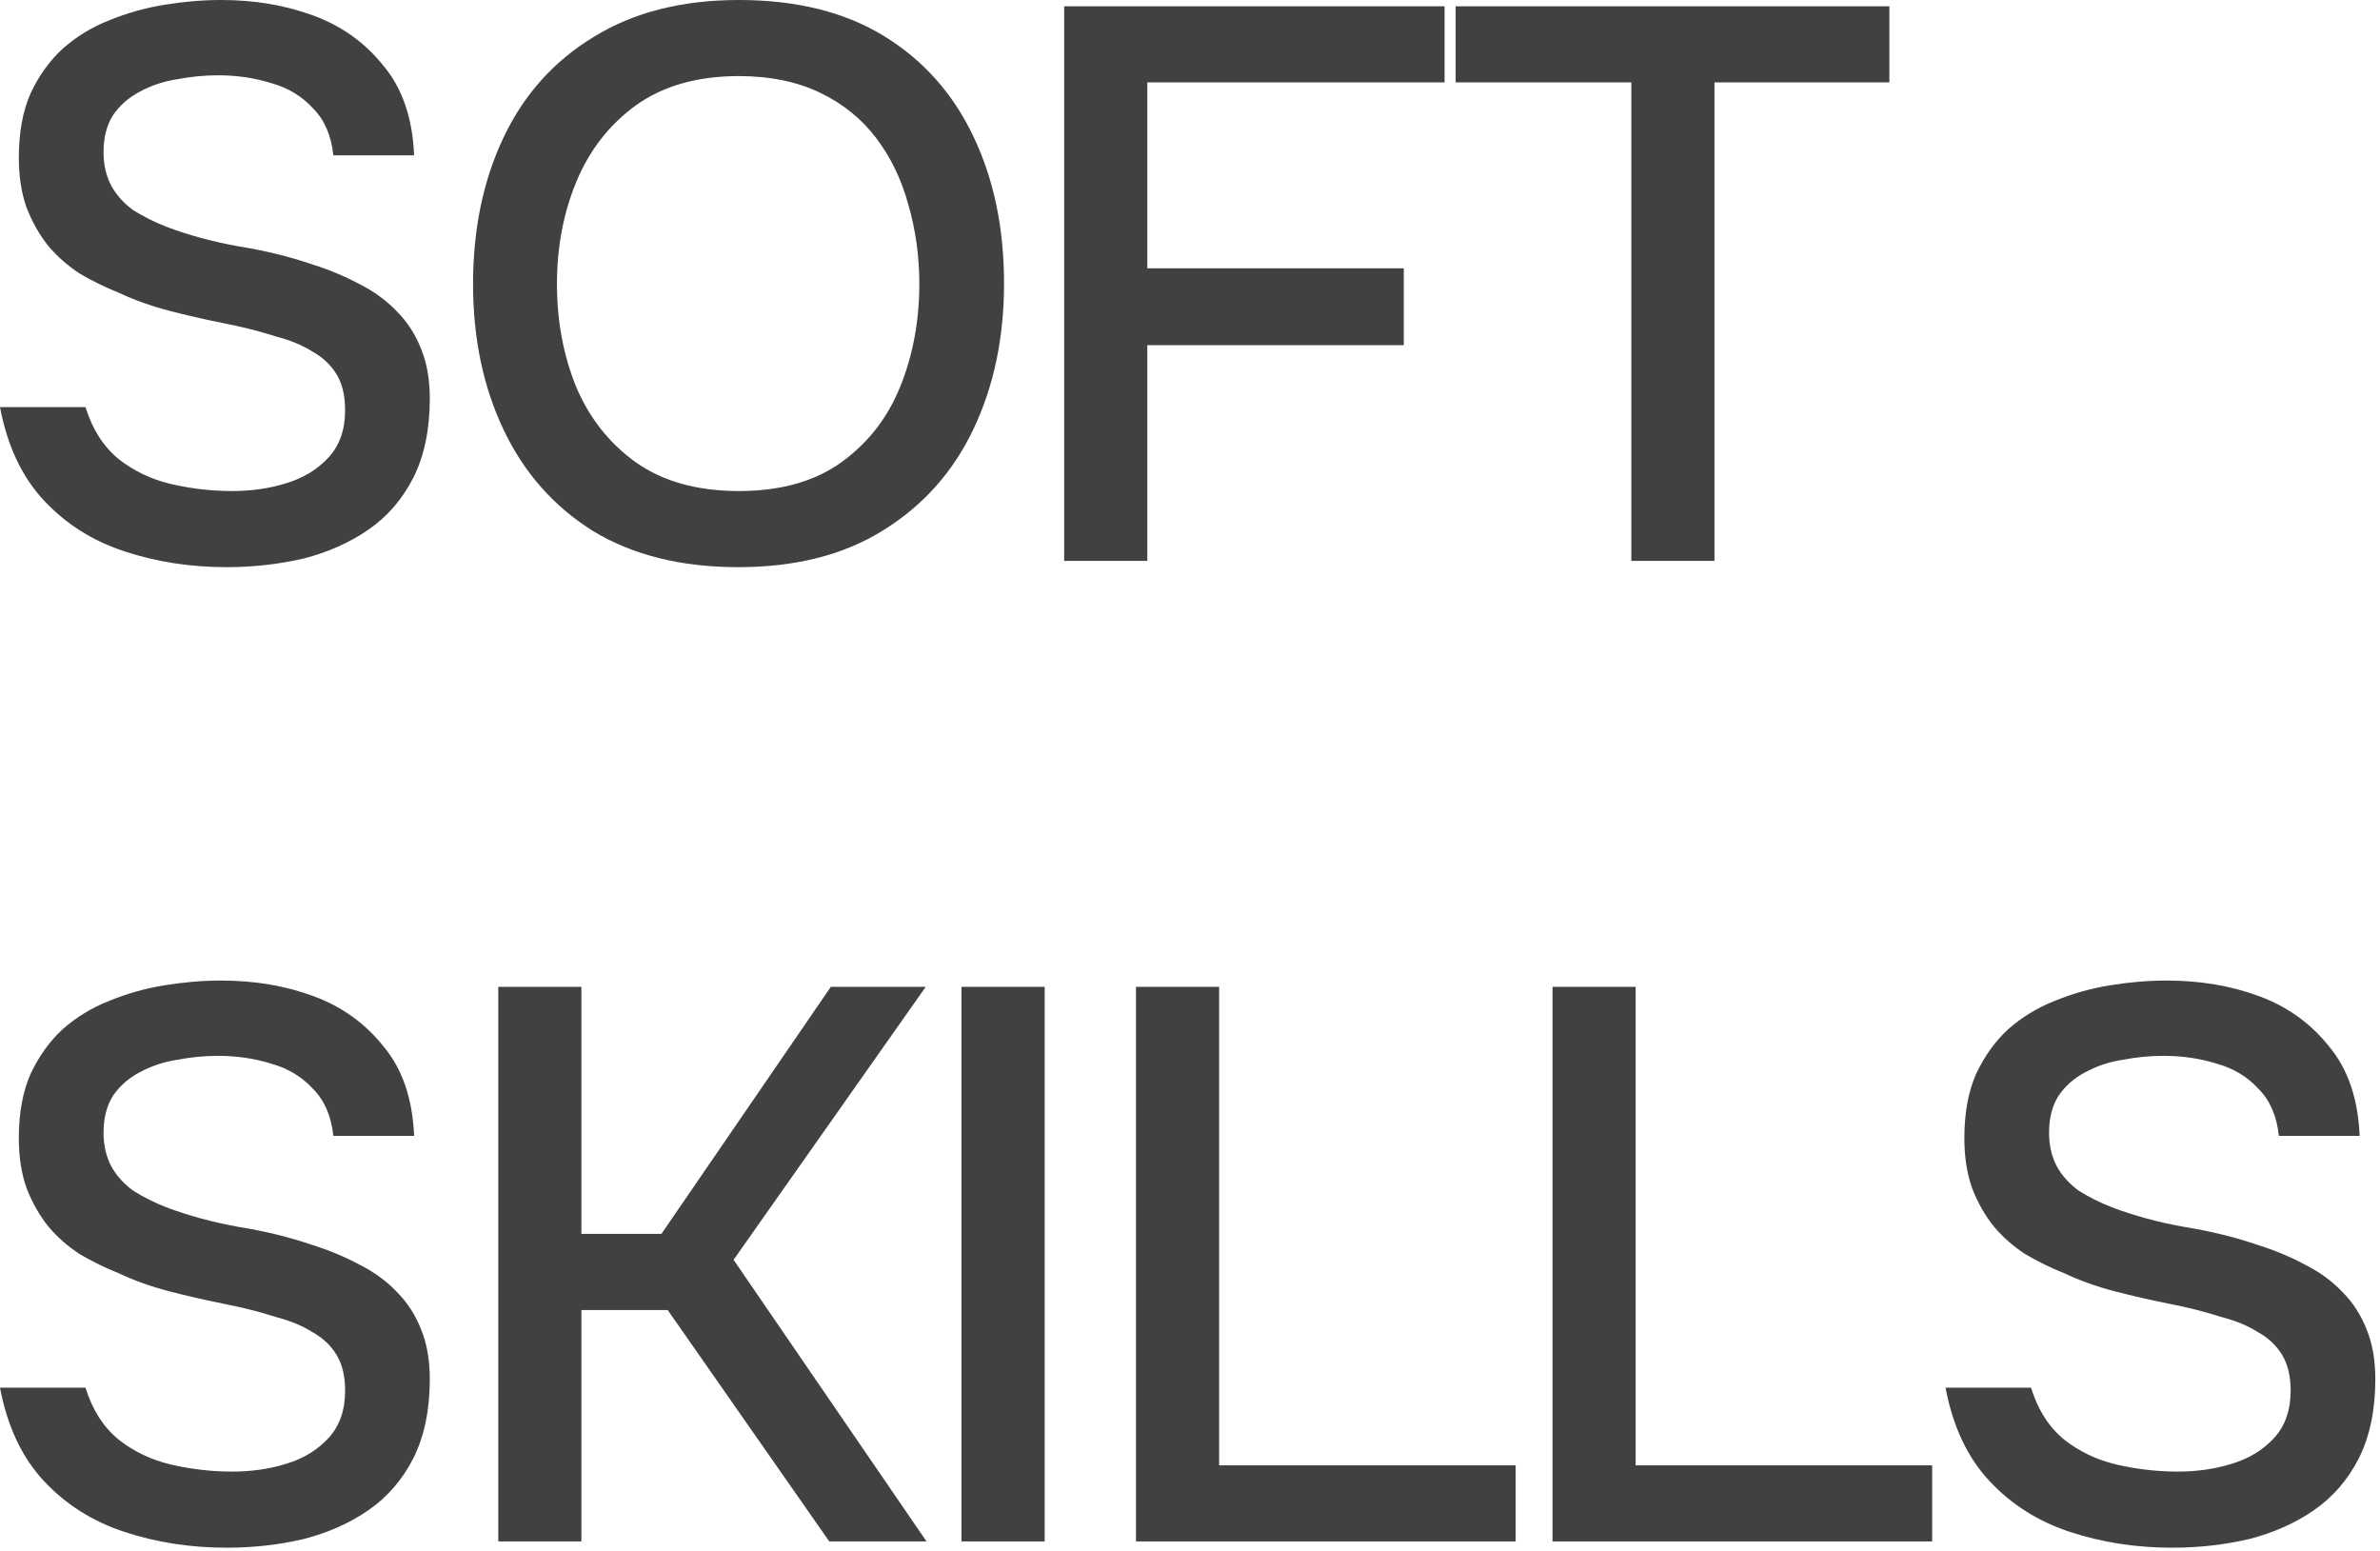
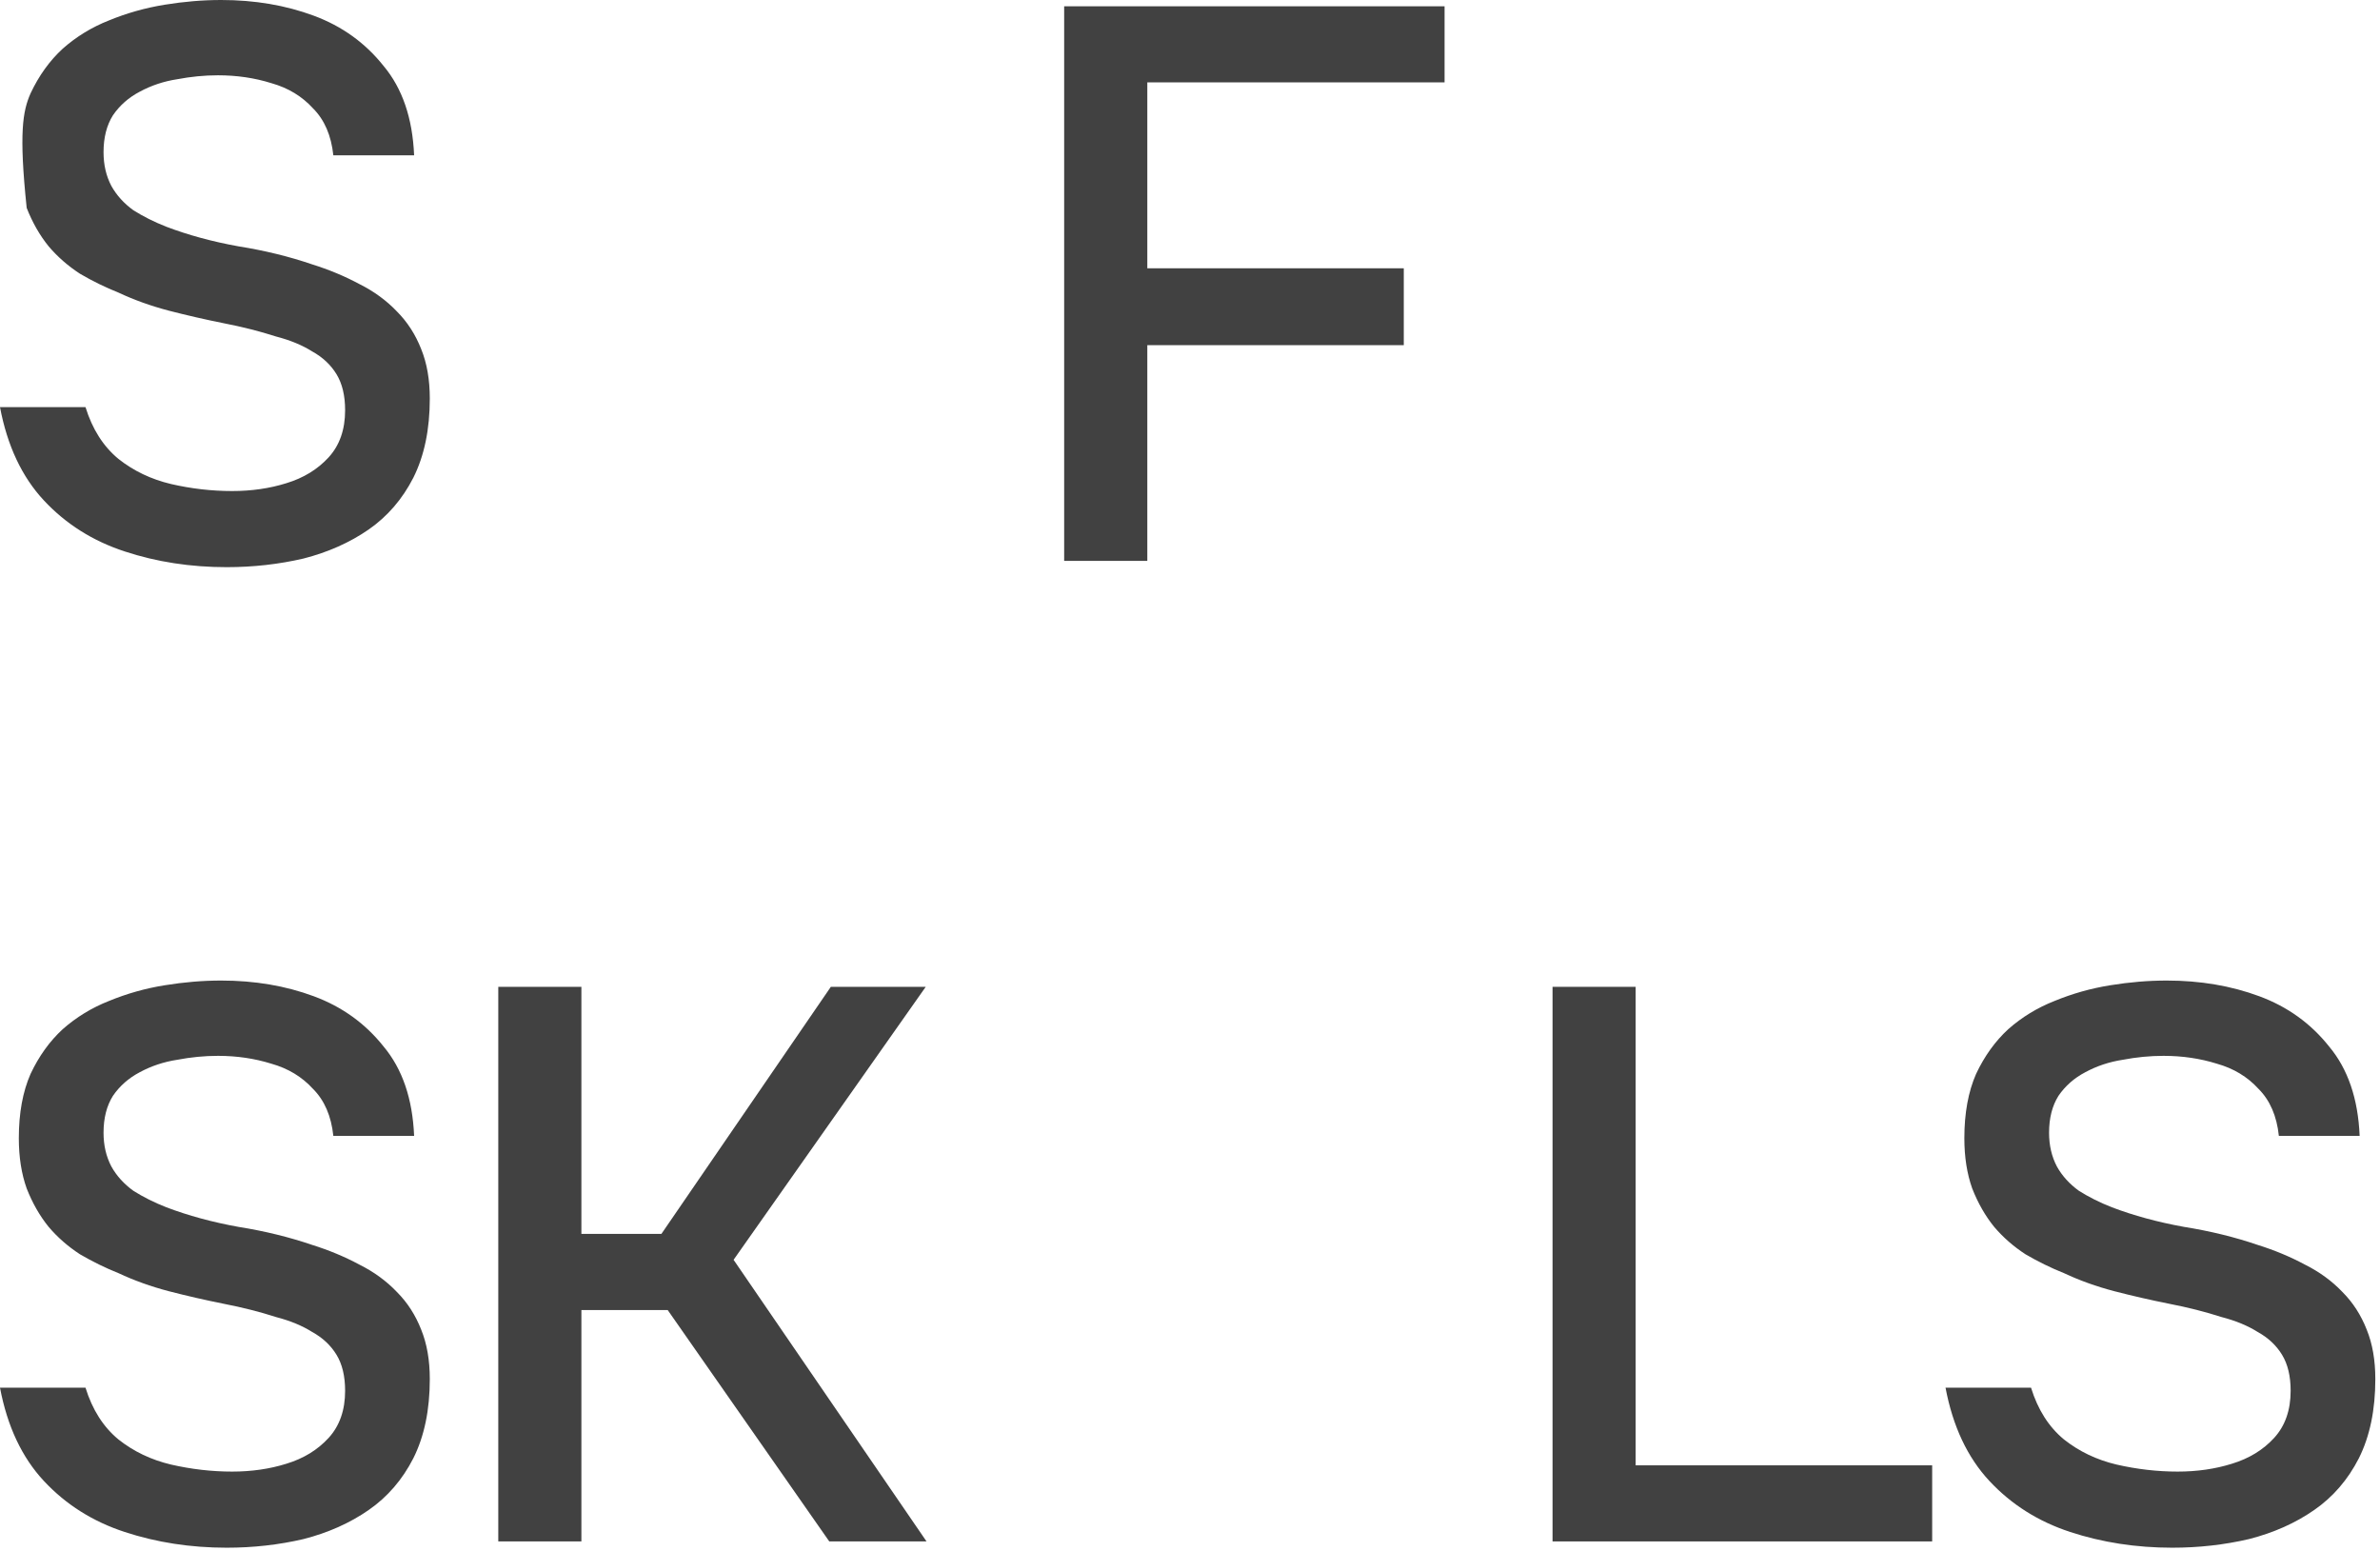
<svg xmlns="http://www.w3.org/2000/svg" viewBox="0 0 60.569 39.46" fill="none">
  <path d="M55.281 39.383C54.363 39.383 53.497 39.249 52.686 38.983C51.874 38.717 51.189 38.285 50.63 37.686C50.071 37.087 49.698 36.295 49.512 35.311H51.688C51.861 35.87 52.14 36.309 52.526 36.628C52.912 36.934 53.358 37.147 53.864 37.267C54.383 37.386 54.901 37.446 55.42 37.446C55.913 37.446 56.372 37.38 56.798 37.247C57.237 37.114 57.596 36.894 57.876 36.588C58.155 36.282 58.295 35.883 58.295 35.39C58.295 35.018 58.222 34.712 58.075 34.472C57.929 34.233 57.723 34.04 57.456 33.893C57.204 33.734 56.898 33.607 56.538 33.514C56.126 33.381 55.68 33.268 55.201 33.175C54.735 33.082 54.269 32.975 53.804 32.855C53.351 32.736 52.925 32.583 52.526 32.396C52.193 32.263 51.867 32.103 51.548 31.917C51.242 31.718 50.976 31.485 50.75 31.219C50.523 30.939 50.337 30.613 50.191 30.241C50.058 29.868 49.991 29.442 49.991 28.963C49.991 28.324 50.091 27.779 50.29 27.326C50.503 26.874 50.776 26.494 51.109 26.188C51.455 25.883 51.847 25.643 52.287 25.47C52.739 25.284 53.212 25.15 53.704 25.071C54.196 24.991 54.675 24.951 55.141 24.951C55.993 24.951 56.778 25.084 57.496 25.35C58.215 25.616 58.807 26.042 59.273 26.628C59.752 27.2 60.011 27.958 60.051 28.903H57.995C57.942 28.398 57.769 27.998 57.476 27.706C57.197 27.4 56.844 27.187 56.418 27.067C55.993 26.934 55.54 26.867 55.061 26.867C54.715 26.867 54.369 26.901 54.023 26.967C53.677 27.02 53.358 27.127 53.065 27.286C52.786 27.433 52.559 27.632 52.386 27.885C52.227 28.138 52.147 28.451 52.147 28.823C52.147 29.143 52.213 29.429 52.346 29.682C52.479 29.921 52.666 30.127 52.905 30.3C53.158 30.46 53.438 30.6 53.744 30.72C54.303 30.932 54.915 31.099 55.58 31.219C56.245 31.325 56.871 31.478 57.456 31.678C57.882 31.811 58.281 31.977 58.654 32.177C59.027 32.363 59.346 32.596 59.612 32.875C59.878 33.141 60.085 33.461 60.231 33.834C60.377 34.193 60.45 34.612 60.45 35.091C60.45 35.876 60.311 36.548 60.031 37.107C59.752 37.653 59.373 38.092 58.894 38.424C58.415 38.757 57.862 39.003 57.237 39.163C56.611 39.309 55.959 39.383 55.281 39.383Z" fill="#414141" />
  <path d="M39.511 39.223V25.111H41.626V37.287H49.172V39.223H39.511Z" fill="#414141" />
-   <path d="M28.91 39.223V25.111H31.026V37.287H38.571V39.223H28.91Z" fill="#414141" />
-   <path d="M24.47 39.223V25.111H26.586V39.223H24.47Z" fill="#414141" />
  <path d="M12.681 39.223V25.111H14.796V31.398H16.832L21.144 25.111H23.559L18.669 32.057L23.579 39.223H21.104L16.992 33.335H14.796V39.223H12.681Z" fill="#414141" />
  <path d="M5.769 39.383C4.85 39.383 3.985 39.249 3.174 38.983C2.362 38.717 1.677 38.285 1.118 37.686C0.559 37.087 0.186 36.295 0 35.311H2.176C2.349 35.87 2.628 36.309 3.014 36.628C3.4 36.934 3.846 37.147 4.351 37.267C4.87 37.386 5.389 37.446 5.908 37.446C6.401 37.446 6.86 37.38 7.286 37.247C7.725 37.114 8.084 36.894 8.364 36.588C8.643 36.282 8.783 35.883 8.783 35.39C8.783 35.018 8.71 34.712 8.563 34.472C8.417 34.233 8.211 34.04 7.944 33.893C7.692 33.734 7.385 33.607 7.026 33.514C6.614 33.381 6.168 33.268 5.689 33.175C5.223 33.082 4.757 32.975 4.292 32.855C3.839 32.736 3.413 32.583 3.014 32.396C2.681 32.263 2.355 32.103 2.036 31.917C1.73 31.718 1.464 31.485 1.238 31.219C1.011 30.939 0.825 30.613 0.679 30.241C0.546 29.868 0.479 29.442 0.479 28.963C0.479 28.324 0.579 27.779 0.778 27.326C0.991 26.874 1.264 26.494 1.597 26.188C1.943 25.883 2.335 25.643 2.775 25.47C3.227 25.284 3.699 25.15 4.192 25.071C4.684 24.991 5.163 24.951 5.629 24.951C6.481 24.951 7.266 25.084 7.984 25.35C8.703 25.616 9.295 26.042 9.761 26.628C10.24 27.2 10.499 27.958 10.539 28.903H8.483C8.43 28.398 8.257 27.998 7.964 27.706C7.685 27.4 7.332 27.187 6.906 27.067C6.481 26.934 6.028 26.867 5.549 26.867C5.203 26.867 4.857 26.901 4.511 26.967C4.165 27.02 3.846 27.127 3.553 27.286C3.274 27.433 3.047 27.632 2.874 27.885C2.715 28.138 2.635 28.451 2.635 28.823C2.635 29.143 2.701 29.429 2.834 29.682C2.967 29.921 3.154 30.127 3.393 30.3C3.646 30.46 3.926 30.6 4.232 30.72C4.791 30.932 5.403 31.099 6.068 31.219C6.733 31.325 7.359 31.478 7.944 31.678C8.37 31.811 8.769 31.977 9.142 32.177C9.515 32.363 9.834 32.596 10.1 32.875C10.366 33.141 10.573 33.461 10.719 33.834C10.865 34.193 10.938 34.612 10.938 35.091C10.938 35.876 10.799 36.548 10.519 37.107C10.24 37.653 9.861 38.092 9.382 38.424C8.902 38.757 8.35 39.003 7.725 39.163C7.099 39.309 6.447 39.383 5.769 39.383Z" fill="#414141" />
-   <path d="M41.516 14.272V2.096H37.045V0.16H48.083V2.096H43.632V14.272H41.516Z" fill="#414141" />
  <path d="M27.082 14.272V0.16H36.763V2.096H29.198V6.827H35.725V8.783H29.198V14.272H27.082Z" fill="#414141" />
-   <path d="M18.785 14.432C17.335 14.432 16.104 14.126 15.093 13.513C14.094 12.888 13.336 12.03 12.817 10.938C12.298 9.847 12.039 8.61 12.039 7.226C12.039 5.829 12.298 4.584 12.817 3.493C13.336 2.402 14.101 1.55 15.112 0.938C16.124 0.313 17.355 0 18.805 0C20.269 0 21.5 0.306 22.498 0.918C23.496 1.53 24.255 2.382 24.773 3.473C25.293 4.564 25.552 5.809 25.552 7.206C25.552 8.59 25.293 9.827 24.773 10.919C24.255 12.01 23.489 12.868 22.478 13.493C21.48 14.119 20.249 14.432 18.785 14.432ZM18.805 12.495C19.87 12.495 20.741 12.249 21.42 11.757C22.099 11.265 22.598 10.619 22.917 9.821C23.237 9.022 23.396 8.157 23.396 7.226C23.396 6.521 23.303 5.849 23.117 5.21C22.944 4.571 22.671 4.005 22.298 3.513C21.926 3.021 21.447 2.635 20.861 2.355C20.276 2.076 19.59 1.936 18.805 1.936C17.754 1.936 16.882 2.182 16.19 2.675C15.512 3.167 15.006 3.813 14.673 4.611C14.341 5.409 14.174 6.281 14.174 7.226C14.174 8.157 14.334 9.022 14.653 9.821C14.986 10.619 15.492 11.265 16.17 11.757C16.862 12.249 17.741 12.495 18.805 12.495Z" fill="#414141" />
-   <path d="M5.769 14.432C4.85 14.432 3.985 14.299 3.174 14.032C2.362 13.766 1.677 13.334 1.118 12.735C0.559 12.136 0.186 11.344 0 10.36H2.176C2.349 10.919 2.628 11.358 3.014 11.677C3.4 11.983 3.846 12.196 4.351 12.316C4.87 12.436 5.389 12.495 5.908 12.495C6.401 12.495 6.86 12.429 7.286 12.296C7.725 12.163 8.084 11.943 8.364 11.637C8.643 11.331 8.783 10.932 8.783 10.439C8.783 10.067 8.71 9.761 8.563 9.521C8.417 9.282 8.211 9.089 7.944 8.942C7.692 8.783 7.385 8.656 7.026 8.563C6.614 8.43 6.168 8.317 5.689 8.224C5.223 8.131 4.757 8.024 4.292 7.904C3.839 7.785 3.413 7.632 3.014 7.445C2.681 7.312 2.355 7.153 2.036 6.966C1.73 6.767 1.464 6.534 1.238 6.268C1.011 5.988 0.825 5.662 0.679 5.29C0.546 4.917 0.479 4.491 0.479 4.012C0.479 3.373 0.579 2.828 0.778 2.375C0.991 1.923 1.264 1.544 1.597 1.238C1.943 0.932 2.335 0.692 2.775 0.519C3.227 0.333 3.699 0.2 4.192 0.12C4.684 0.04 5.163 0 5.629 0C6.481 0 7.266 0.133 7.984 0.399C8.703 0.665 9.295 1.091 9.761 1.677C10.24 2.249 10.499 3.007 10.539 3.952H8.483C8.43 3.447 8.257 3.047 7.964 2.755C7.685 2.449 7.332 2.236 6.906 2.116C6.481 1.983 6.028 1.916 5.549 1.916C5.203 1.916 4.857 1.95 4.511 2.016C4.165 2.069 3.846 2.176 3.553 2.335C3.274 2.482 3.047 2.681 2.874 2.934C2.715 3.187 2.635 3.5 2.635 3.872C2.635 4.192 2.701 4.478 2.834 4.731C2.967 4.97 3.154 5.176 3.393 5.349C3.646 5.509 3.926 5.649 4.232 5.769C4.791 5.982 5.403 6.148 6.068 6.268C6.733 6.374 7.359 6.527 7.944 6.727C8.37 6.86 8.769 7.026 9.142 7.226C9.515 7.412 9.834 7.645 10.1 7.924C10.366 8.191 10.573 8.51 10.719 8.883C10.865 9.242 10.938 9.661 10.938 10.14C10.938 10.925 10.799 11.597 10.519 12.156C10.24 12.702 9.861 13.141 9.382 13.474C8.902 13.806 8.35 14.052 7.725 14.212C7.099 14.358 6.447 14.432 5.769 14.432Z" fill="#414141" />
+   <path d="M5.769 14.432C4.85 14.432 3.985 14.299 3.174 14.032C2.362 13.766 1.677 13.334 1.118 12.735C0.559 12.136 0.186 11.344 0 10.36H2.176C2.349 10.919 2.628 11.358 3.014 11.677C3.4 11.983 3.846 12.196 4.351 12.316C4.87 12.436 5.389 12.495 5.908 12.495C6.401 12.495 6.86 12.429 7.286 12.296C7.725 12.163 8.084 11.943 8.364 11.637C8.643 11.331 8.783 10.932 8.783 10.439C8.783 10.067 8.71 9.761 8.563 9.521C8.417 9.282 8.211 9.089 7.944 8.942C7.692 8.783 7.385 8.656 7.026 8.563C6.614 8.43 6.168 8.317 5.689 8.224C5.223 8.131 4.757 8.024 4.292 7.904C3.839 7.785 3.413 7.632 3.014 7.445C2.681 7.312 2.355 7.153 2.036 6.966C1.73 6.767 1.464 6.534 1.238 6.268C1.011 5.988 0.825 5.662 0.679 5.29C0.479 3.373 0.579 2.828 0.778 2.375C0.991 1.923 1.264 1.544 1.597 1.238C1.943 0.932 2.335 0.692 2.775 0.519C3.227 0.333 3.699 0.2 4.192 0.12C4.684 0.04 5.163 0 5.629 0C6.481 0 7.266 0.133 7.984 0.399C8.703 0.665 9.295 1.091 9.761 1.677C10.24 2.249 10.499 3.007 10.539 3.952H8.483C8.43 3.447 8.257 3.047 7.964 2.755C7.685 2.449 7.332 2.236 6.906 2.116C6.481 1.983 6.028 1.916 5.549 1.916C5.203 1.916 4.857 1.95 4.511 2.016C4.165 2.069 3.846 2.176 3.553 2.335C3.274 2.482 3.047 2.681 2.874 2.934C2.715 3.187 2.635 3.5 2.635 3.872C2.635 4.192 2.701 4.478 2.834 4.731C2.967 4.97 3.154 5.176 3.393 5.349C3.646 5.509 3.926 5.649 4.232 5.769C4.791 5.982 5.403 6.148 6.068 6.268C6.733 6.374 7.359 6.527 7.944 6.727C8.37 6.86 8.769 7.026 9.142 7.226C9.515 7.412 9.834 7.645 10.1 7.924C10.366 8.191 10.573 8.51 10.719 8.883C10.865 9.242 10.938 9.661 10.938 10.14C10.938 10.925 10.799 11.597 10.519 12.156C10.24 12.702 9.861 13.141 9.382 13.474C8.902 13.806 8.35 14.052 7.725 14.212C7.099 14.358 6.447 14.432 5.769 14.432Z" fill="#414141" />
</svg>